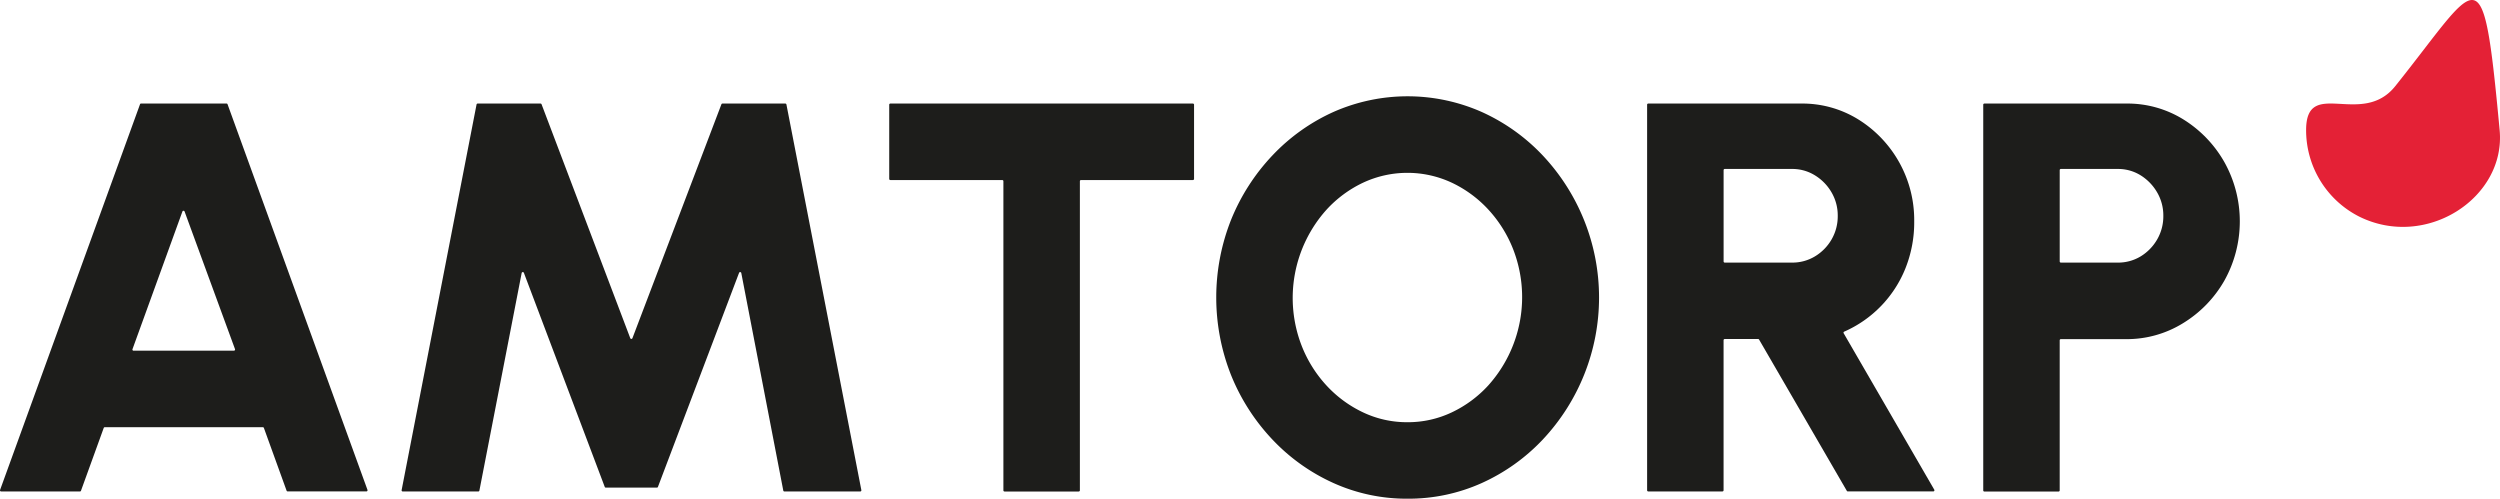
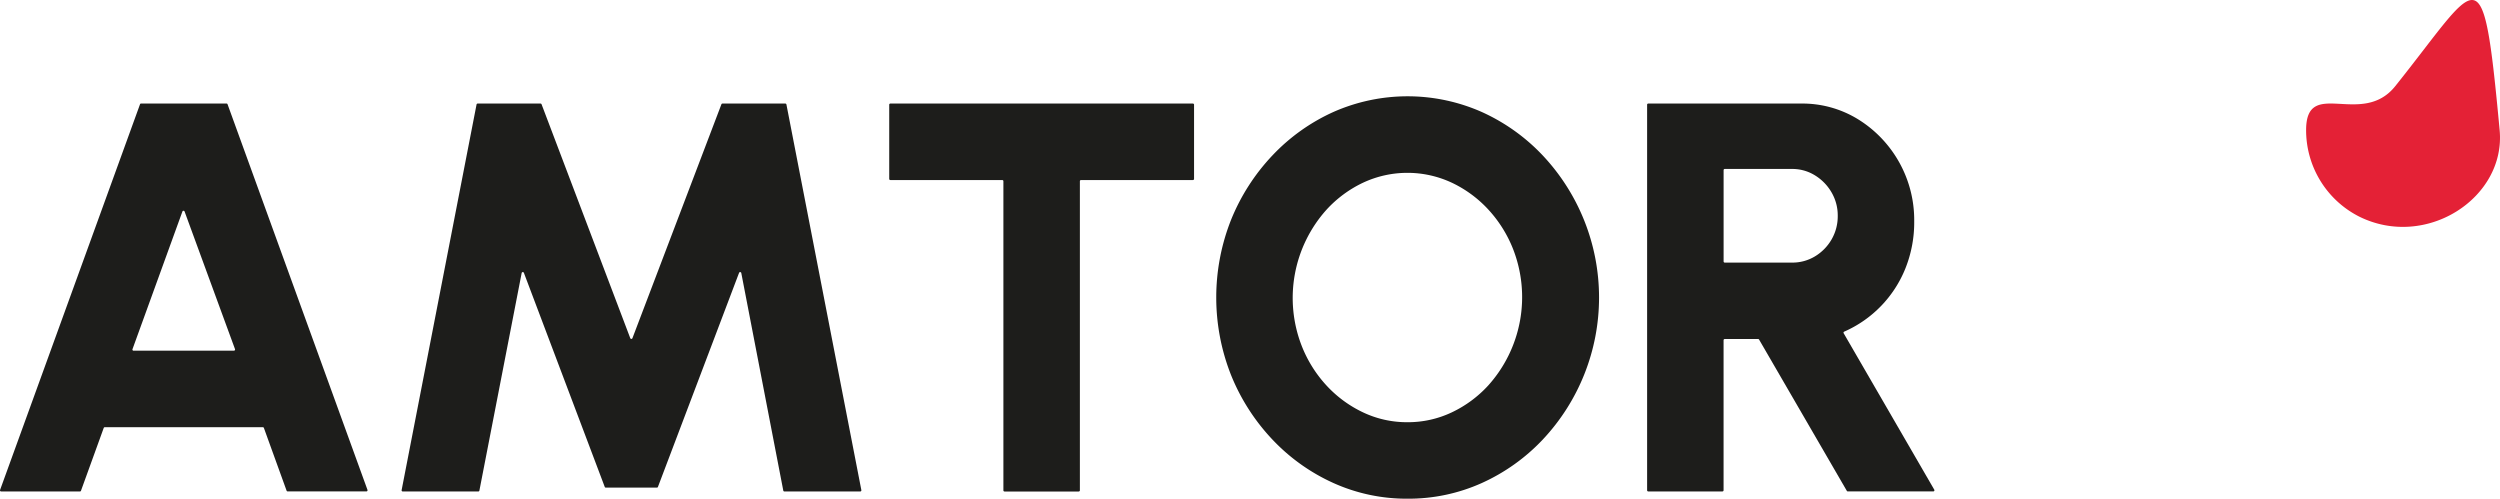
<svg xmlns="http://www.w3.org/2000/svg" width="161.27" height="32.169" viewBox="0 0 161.27 32.169">
  <g id="Group_2" data-name="Group 2" transform="translate(-72.576 -464.024)">
    <g id="Group_1" data-name="Group 1" transform="translate(72.576 470.239)">
      <path id="Path_1" data-name="Path 1" d="M81.677,477.1h5.508a.075.075,0,0,1,.07.049l9.026,24.875a.075.075,0,0,1-.07.1H91.133a.075.075,0,0,1-.07-.049L89.6,498.031a.075.075,0,0,0-.07-.05H79.336a.075.075,0,0,0-.07.05L77.8,502.079a.075.075,0,0,1-.07.049H72.651a.075.075,0,0,1-.07-.1l9.026-24.875A.075.075,0,0,1,81.677,477.1Zm-.483,15.944h6.472a.075.075,0,0,0,.07-.1l-3.253-8.877a.075.075,0,0,0-.14,0l-3.219,8.877A.074.074,0,0,0,81.195,493.047Z" transform="translate(-72.576 -476.638)" fill="#1d1d1b" />
      <path id="Path_2" data-name="Path 2" d="M123.3,502.039l4.833-24.875a.075.075,0,0,1,.074-.061h4.051a.075.075,0,0,1,.07.049l5.721,15.086a.075.075,0,0,0,.14,0l5.739-15.086a.075.075,0,0,1,.07-.049h4.051a.075.075,0,0,1,.074.061l4.833,24.875a.075.075,0,0,1-.074.089h-4.888a.075.075,0,0,1-.074-.06l-2.709-14.034a.075.075,0,0,0-.143-.012l-5.233,13.808a.075.075,0,0,1-.07.049h-3.293a.075.075,0,0,1-.07-.049l-5.215-13.808a.075.075,0,0,0-.143.012l-2.727,14.034a.074.074,0,0,1-.074.06h-4.87A.075.075,0,0,1,123.3,502.039Z" transform="translate(-97.392 -476.638)" fill="#1d1d1b" />
      <path id="Path_3" data-name="Path 3" d="M204.56,477.178v4.784a.074.074,0,0,1-.075.075h-7.215a.075.075,0,0,0-.075.075v19.942a.075.075,0,0,1-.075.075h-4.784a.074.074,0,0,1-.075-.075V482.112a.075.075,0,0,0-.075-.075h-7.215a.075.075,0,0,1-.075-.075v-4.784a.075.075,0,0,1,.075-.075h19.513A.075.075,0,0,1,204.56,477.178Z" transform="translate(-127.534 -476.638)" fill="#1d1d1b" />
      <path id="Path_4" data-name="Path 4" d="M238.532,502.147a11.458,11.458,0,0,1-4.773-1.01,12.44,12.44,0,0,1-3.932-2.8,13.265,13.265,0,0,1-2.663-4.138,13.6,13.6,0,0,1,0-10.064A13.275,13.275,0,0,1,229.827,480a12.446,12.446,0,0,1,3.932-2.8,11.823,11.823,0,0,1,9.564,0,12.45,12.45,0,0,1,3.932,2.8,13.378,13.378,0,0,1,0,18.34,12.444,12.444,0,0,1-3.932,2.8A11.5,11.5,0,0,1,238.532,502.147Zm0-4.933a6.6,6.6,0,0,0,2.859-.634,7.586,7.586,0,0,0,2.359-1.743,8.522,8.522,0,0,0,1.6-8.785,8.174,8.174,0,0,0-1.6-2.556,7.655,7.655,0,0,0-2.359-1.734,6.759,6.759,0,0,0-5.719,0,7.6,7.6,0,0,0-2.36,1.743,8.52,8.52,0,0,0-1.6,8.786,8.16,8.16,0,0,0,1.6,2.556,7.656,7.656,0,0,0,2.36,1.734A6.6,6.6,0,0,0,238.532,497.214Z" transform="translate(-147.741 -476.193)" fill="#1d1d1b" />
      <path id="Path_5" data-name="Path 5" d="M280.623,502.053V477.178a.075.075,0,0,1,.075-.075h9.864a6.847,6.847,0,0,1,3.691,1.028,7.641,7.641,0,0,1,3.6,6.569,7.99,7.99,0,0,1-.572,3.047,7.5,7.5,0,0,1-3.947,4.07.073.073,0,0,0-.034.1l5.847,10.095a.075.075,0,0,1-.065.112h-5.512a.074.074,0,0,1-.064-.037l-5.659-9.757a.074.074,0,0,0-.064-.037h-2.153a.075.075,0,0,0-.075.075v9.682a.075.075,0,0,1-.075.075H280.7A.075.075,0,0,1,280.623,502.053Zm4.934-14.765a.075.075,0,0,0,.075.075h4.341a2.811,2.811,0,0,0,1.474-.4,3.042,3.042,0,0,0,1.073-1.09,2.978,2.978,0,0,0,.4-1.529,2.947,2.947,0,0,0-.4-1.511,3.119,3.119,0,0,0-1.073-1.1,2.764,2.764,0,0,0-1.474-.411h-4.341a.074.074,0,0,0-.075.075Z" transform="translate(-174.371 -476.638)" fill="#1d1d1b" />
-       <path id="Path_6" data-name="Path 6" d="M323.078,502.053V477.178a.075.075,0,0,1,.075-.075H332.3a6.84,6.84,0,0,1,3.709,1.037,7.71,7.71,0,0,1,2.636,2.762,7.833,7.833,0,0,1-.018,7.633,7.66,7.66,0,0,1-2.673,2.744A6.888,6.888,0,0,1,332.3,492.3h-4.215a.075.075,0,0,0-.075.075v9.682a.075.075,0,0,1-.075.075h-4.784A.074.074,0,0,1,323.078,502.053Zm4.933-14.765a.075.075,0,0,0,.075.075h3.661a2.8,2.8,0,0,0,1.484-.4,3.072,3.072,0,0,0,1.064-1.09,2.978,2.978,0,0,0,.4-1.529,2.947,2.947,0,0,0-.4-1.511,3.151,3.151,0,0,0-1.064-1.1,2.755,2.755,0,0,0-1.484-.411h-3.661a.074.074,0,0,0-.075.075Z" transform="translate(-195.143 -476.638)" fill="#1d1d1b" />
    </g>
    <path id="Path_7" data-name="Path 7" d="M376.345,472.418c.409,4.365-4.741,7.722-9.063,5.576a6.242,6.242,0,0,1-3.421-5.62c.031-3.375,3.6-.109,5.747-2.789C375.071,462.763,375.241,460.641,376.345,472.418Z" transform="translate(-142.522)" fill="#e42136" />
  </g>
</svg>